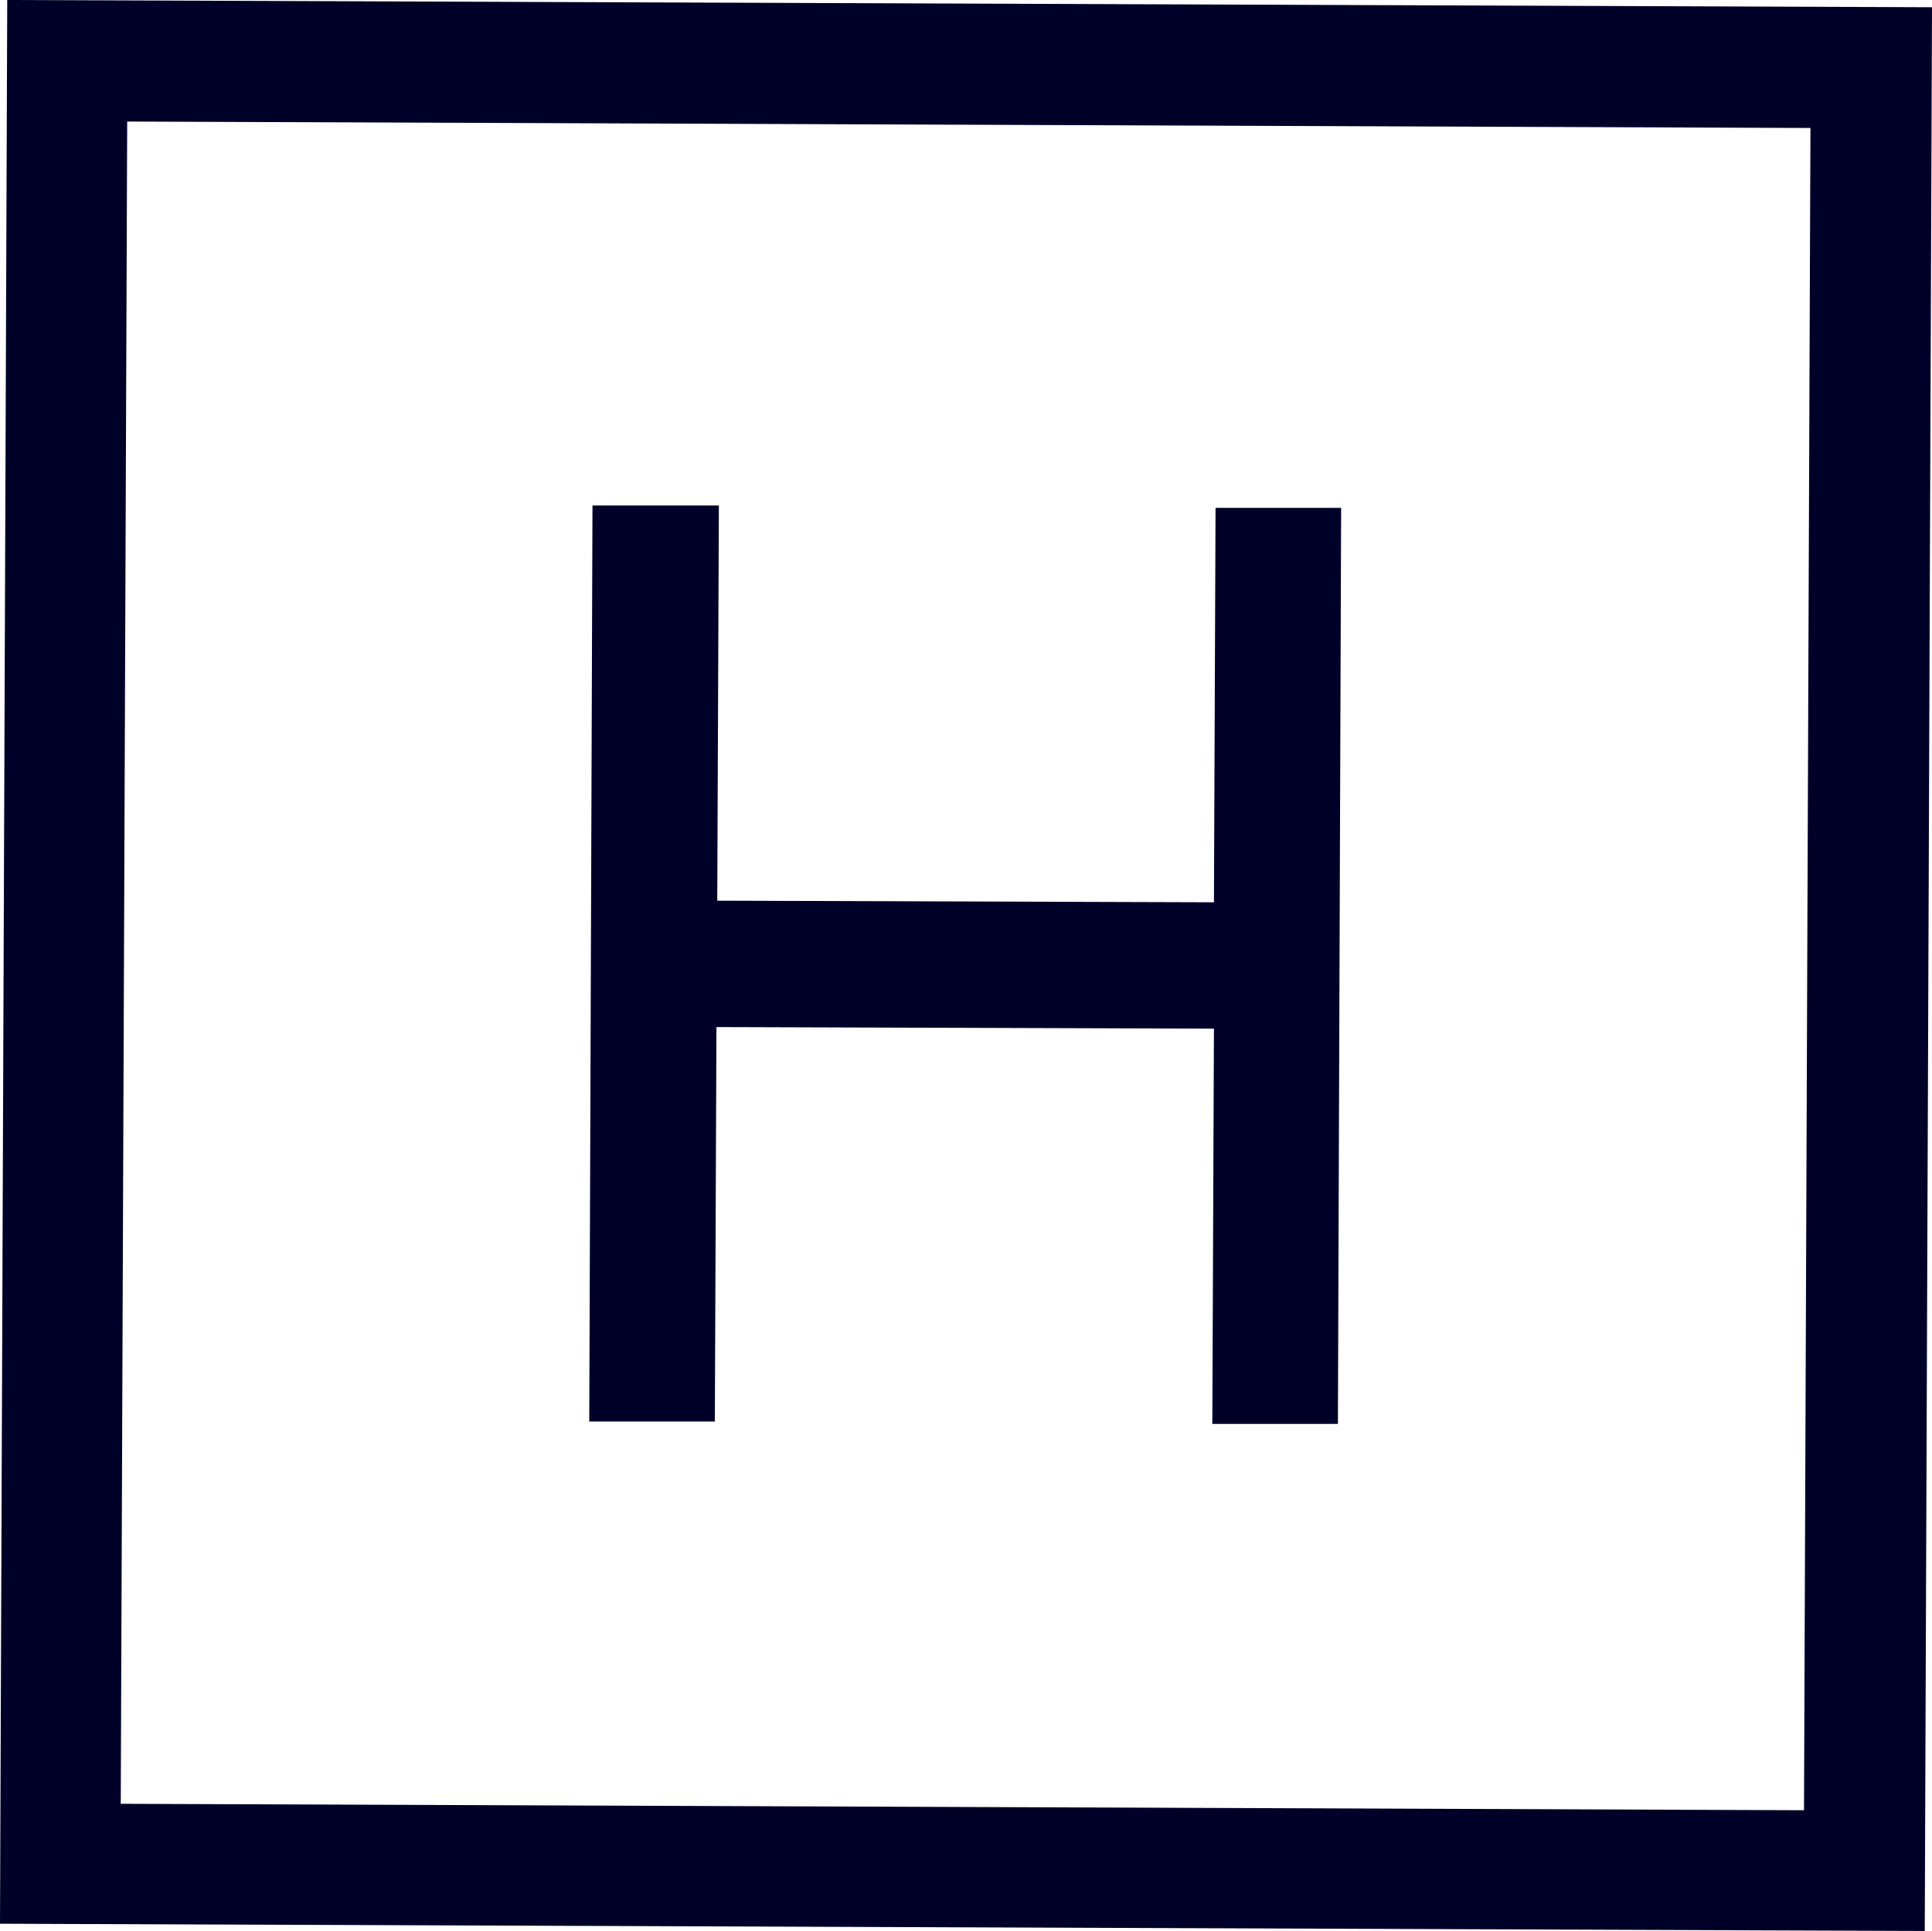
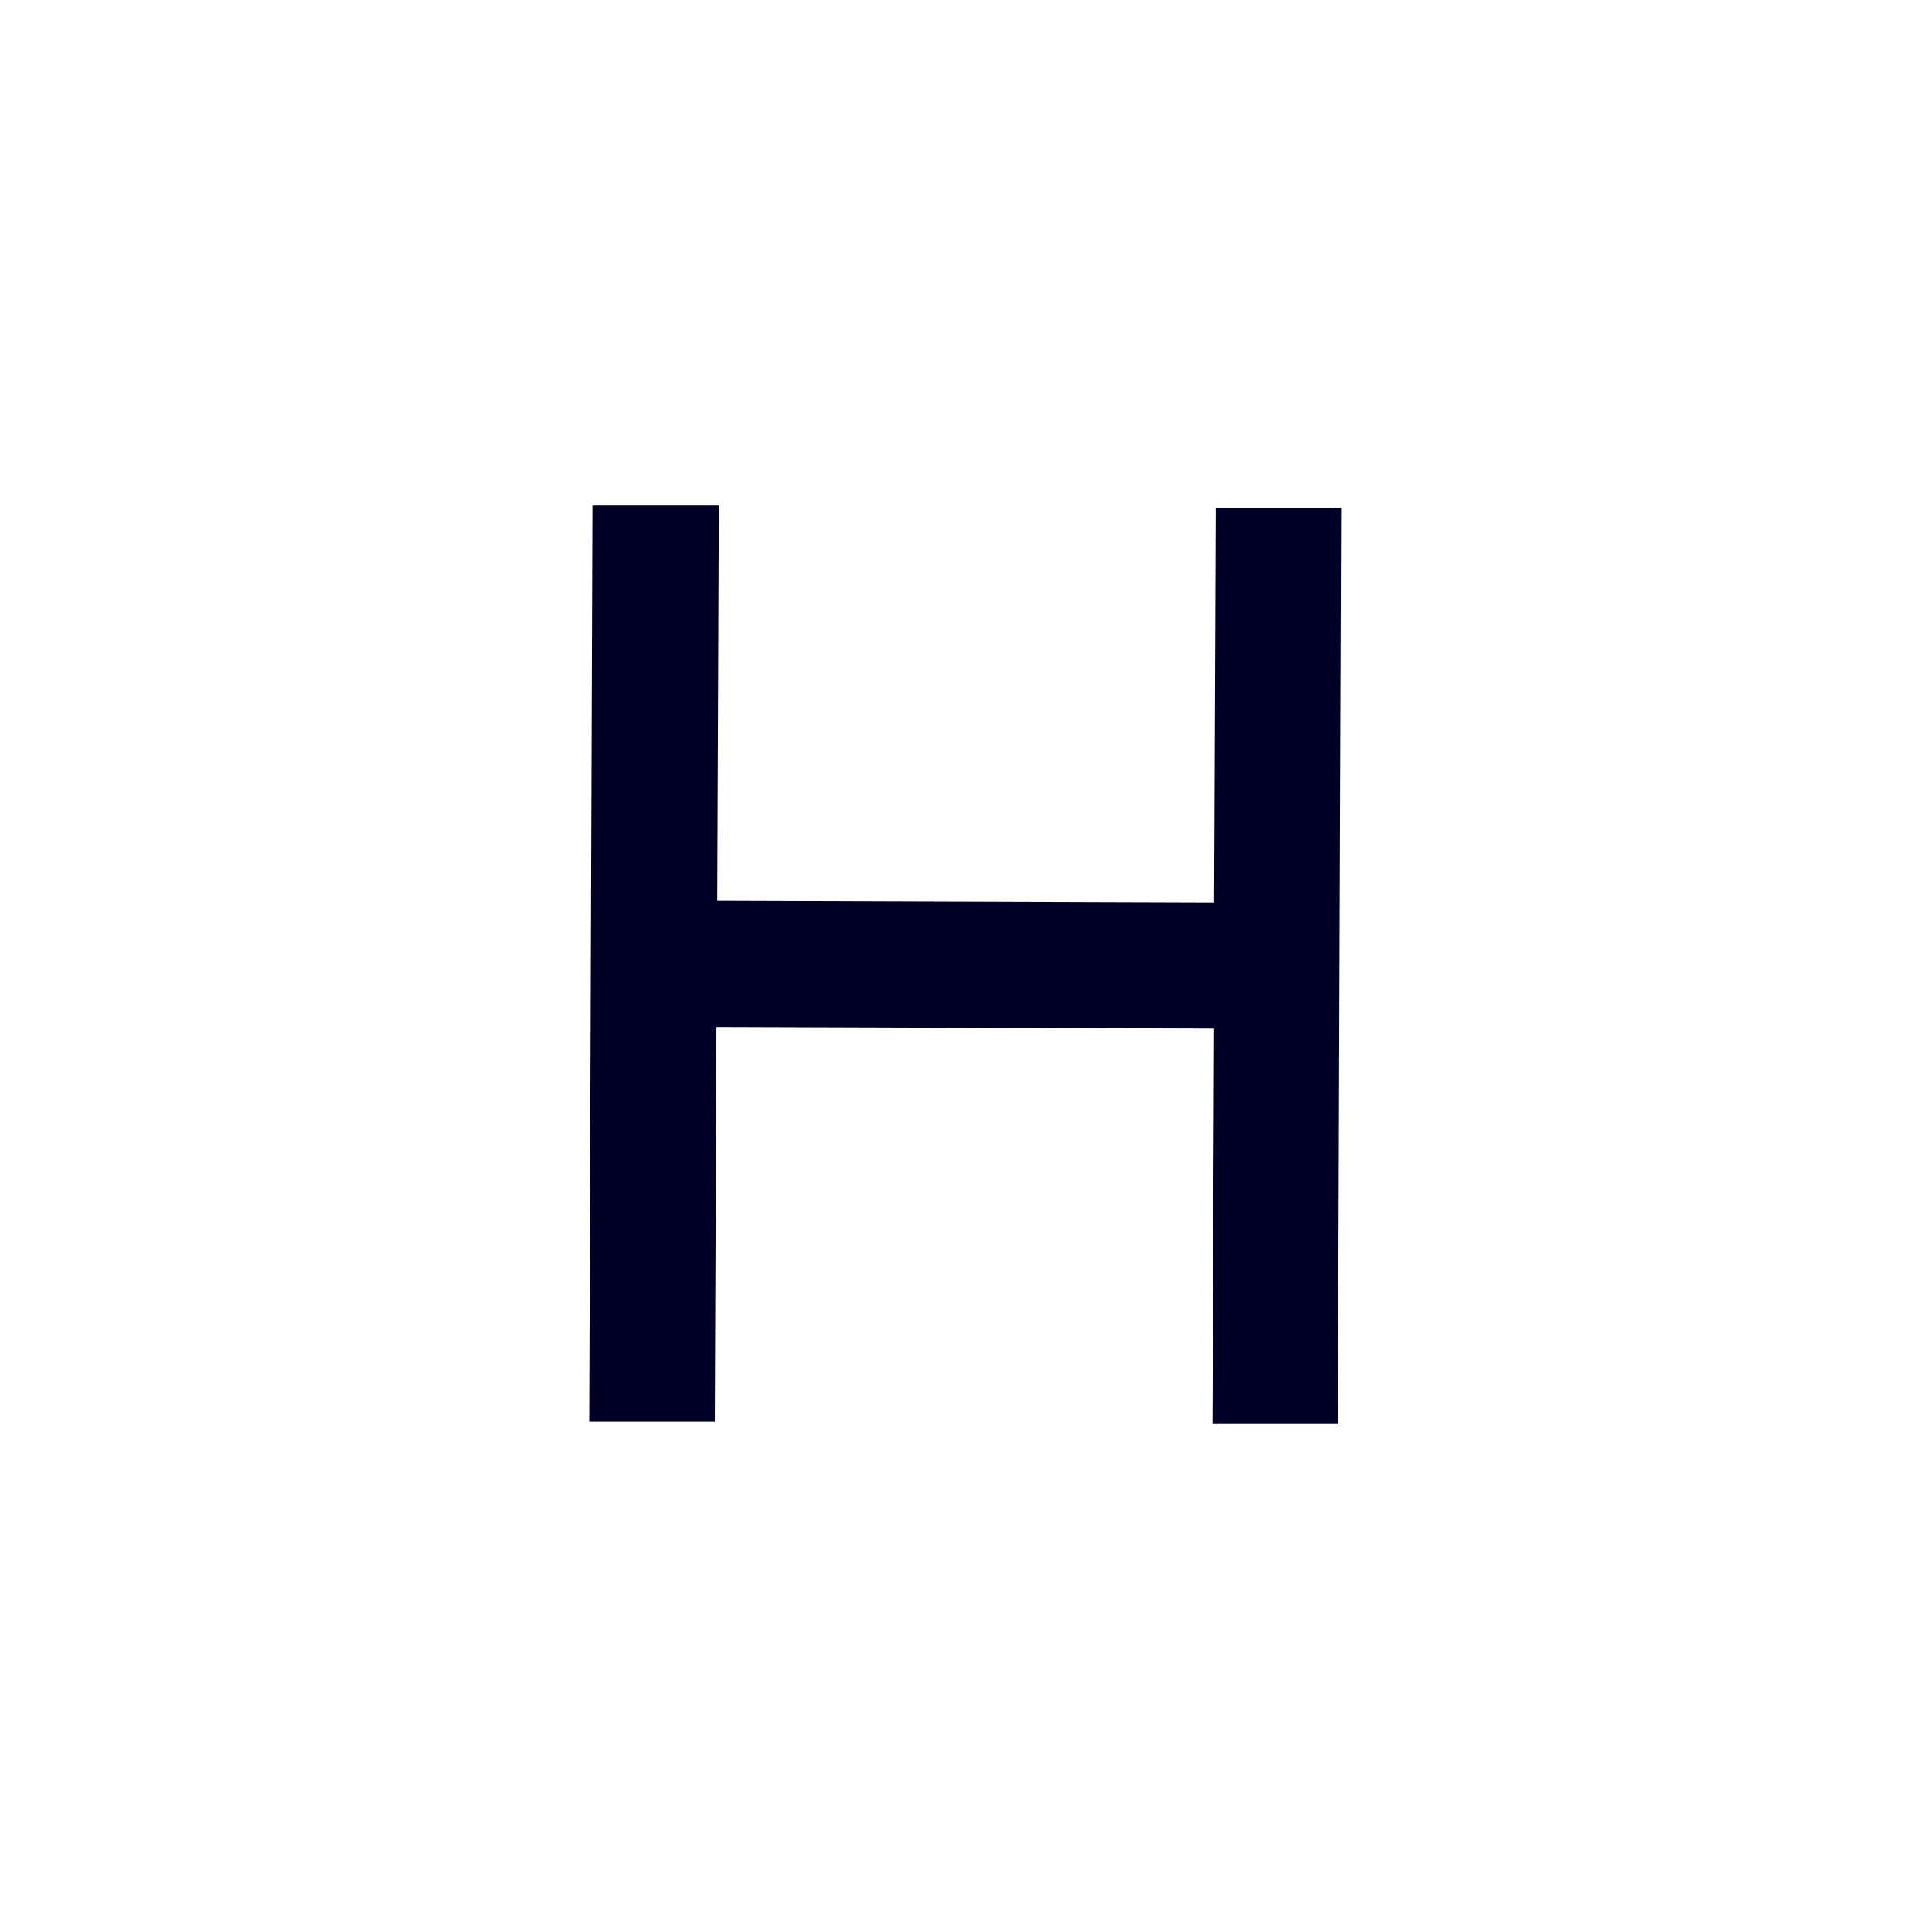
<svg xmlns="http://www.w3.org/2000/svg" viewBox="0 0 24 23.99">
-   <path fill="#000028" d="M1.58,1.51l20.91.08-.08,20.9-20.91-.08.08-20.9M.09,0l-.09,23.9,23.91.09.09-23.9L.09,0H.09Z" />
  <path fill="#000028" d="M7.36,6.28l-.04,11.38h1.56s.02-4.9.02-4.9l6.18.02-.02,4.91h1.56s.04-11.38.04-11.38h-1.56s-.02,4.9-.02,4.9l-6.17-.02.02-4.91h-1.57Z" />
</svg>